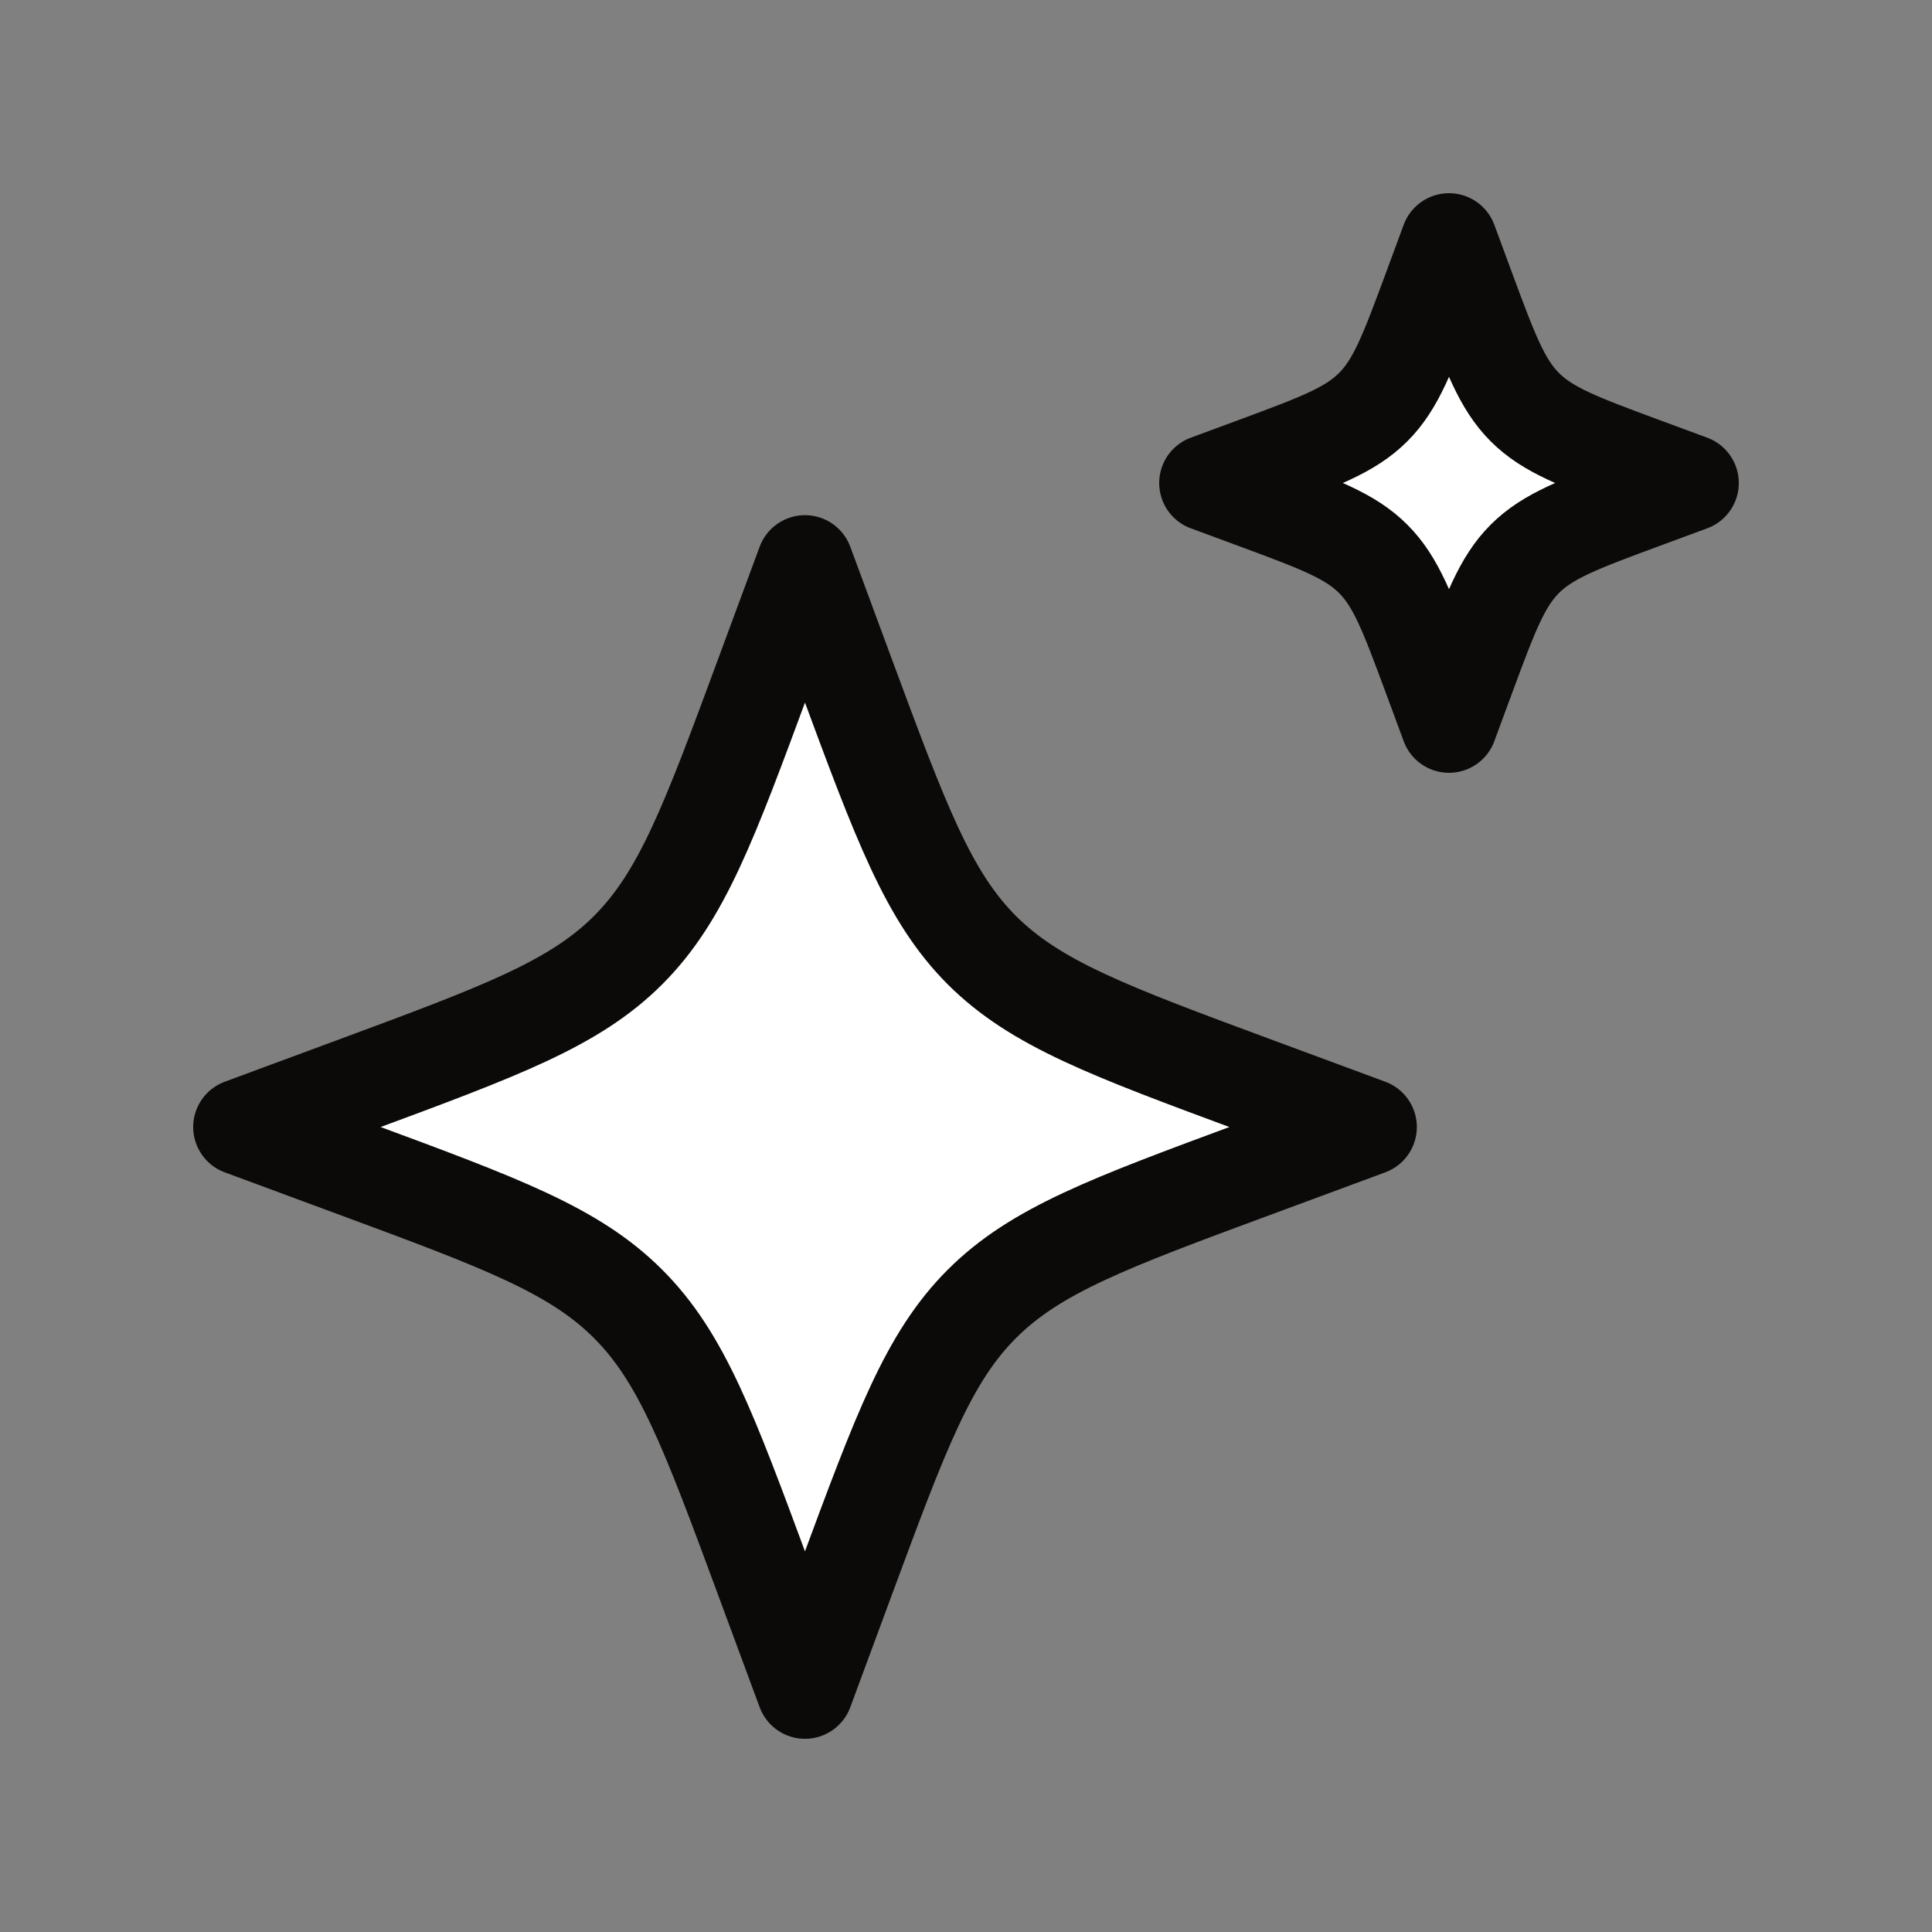
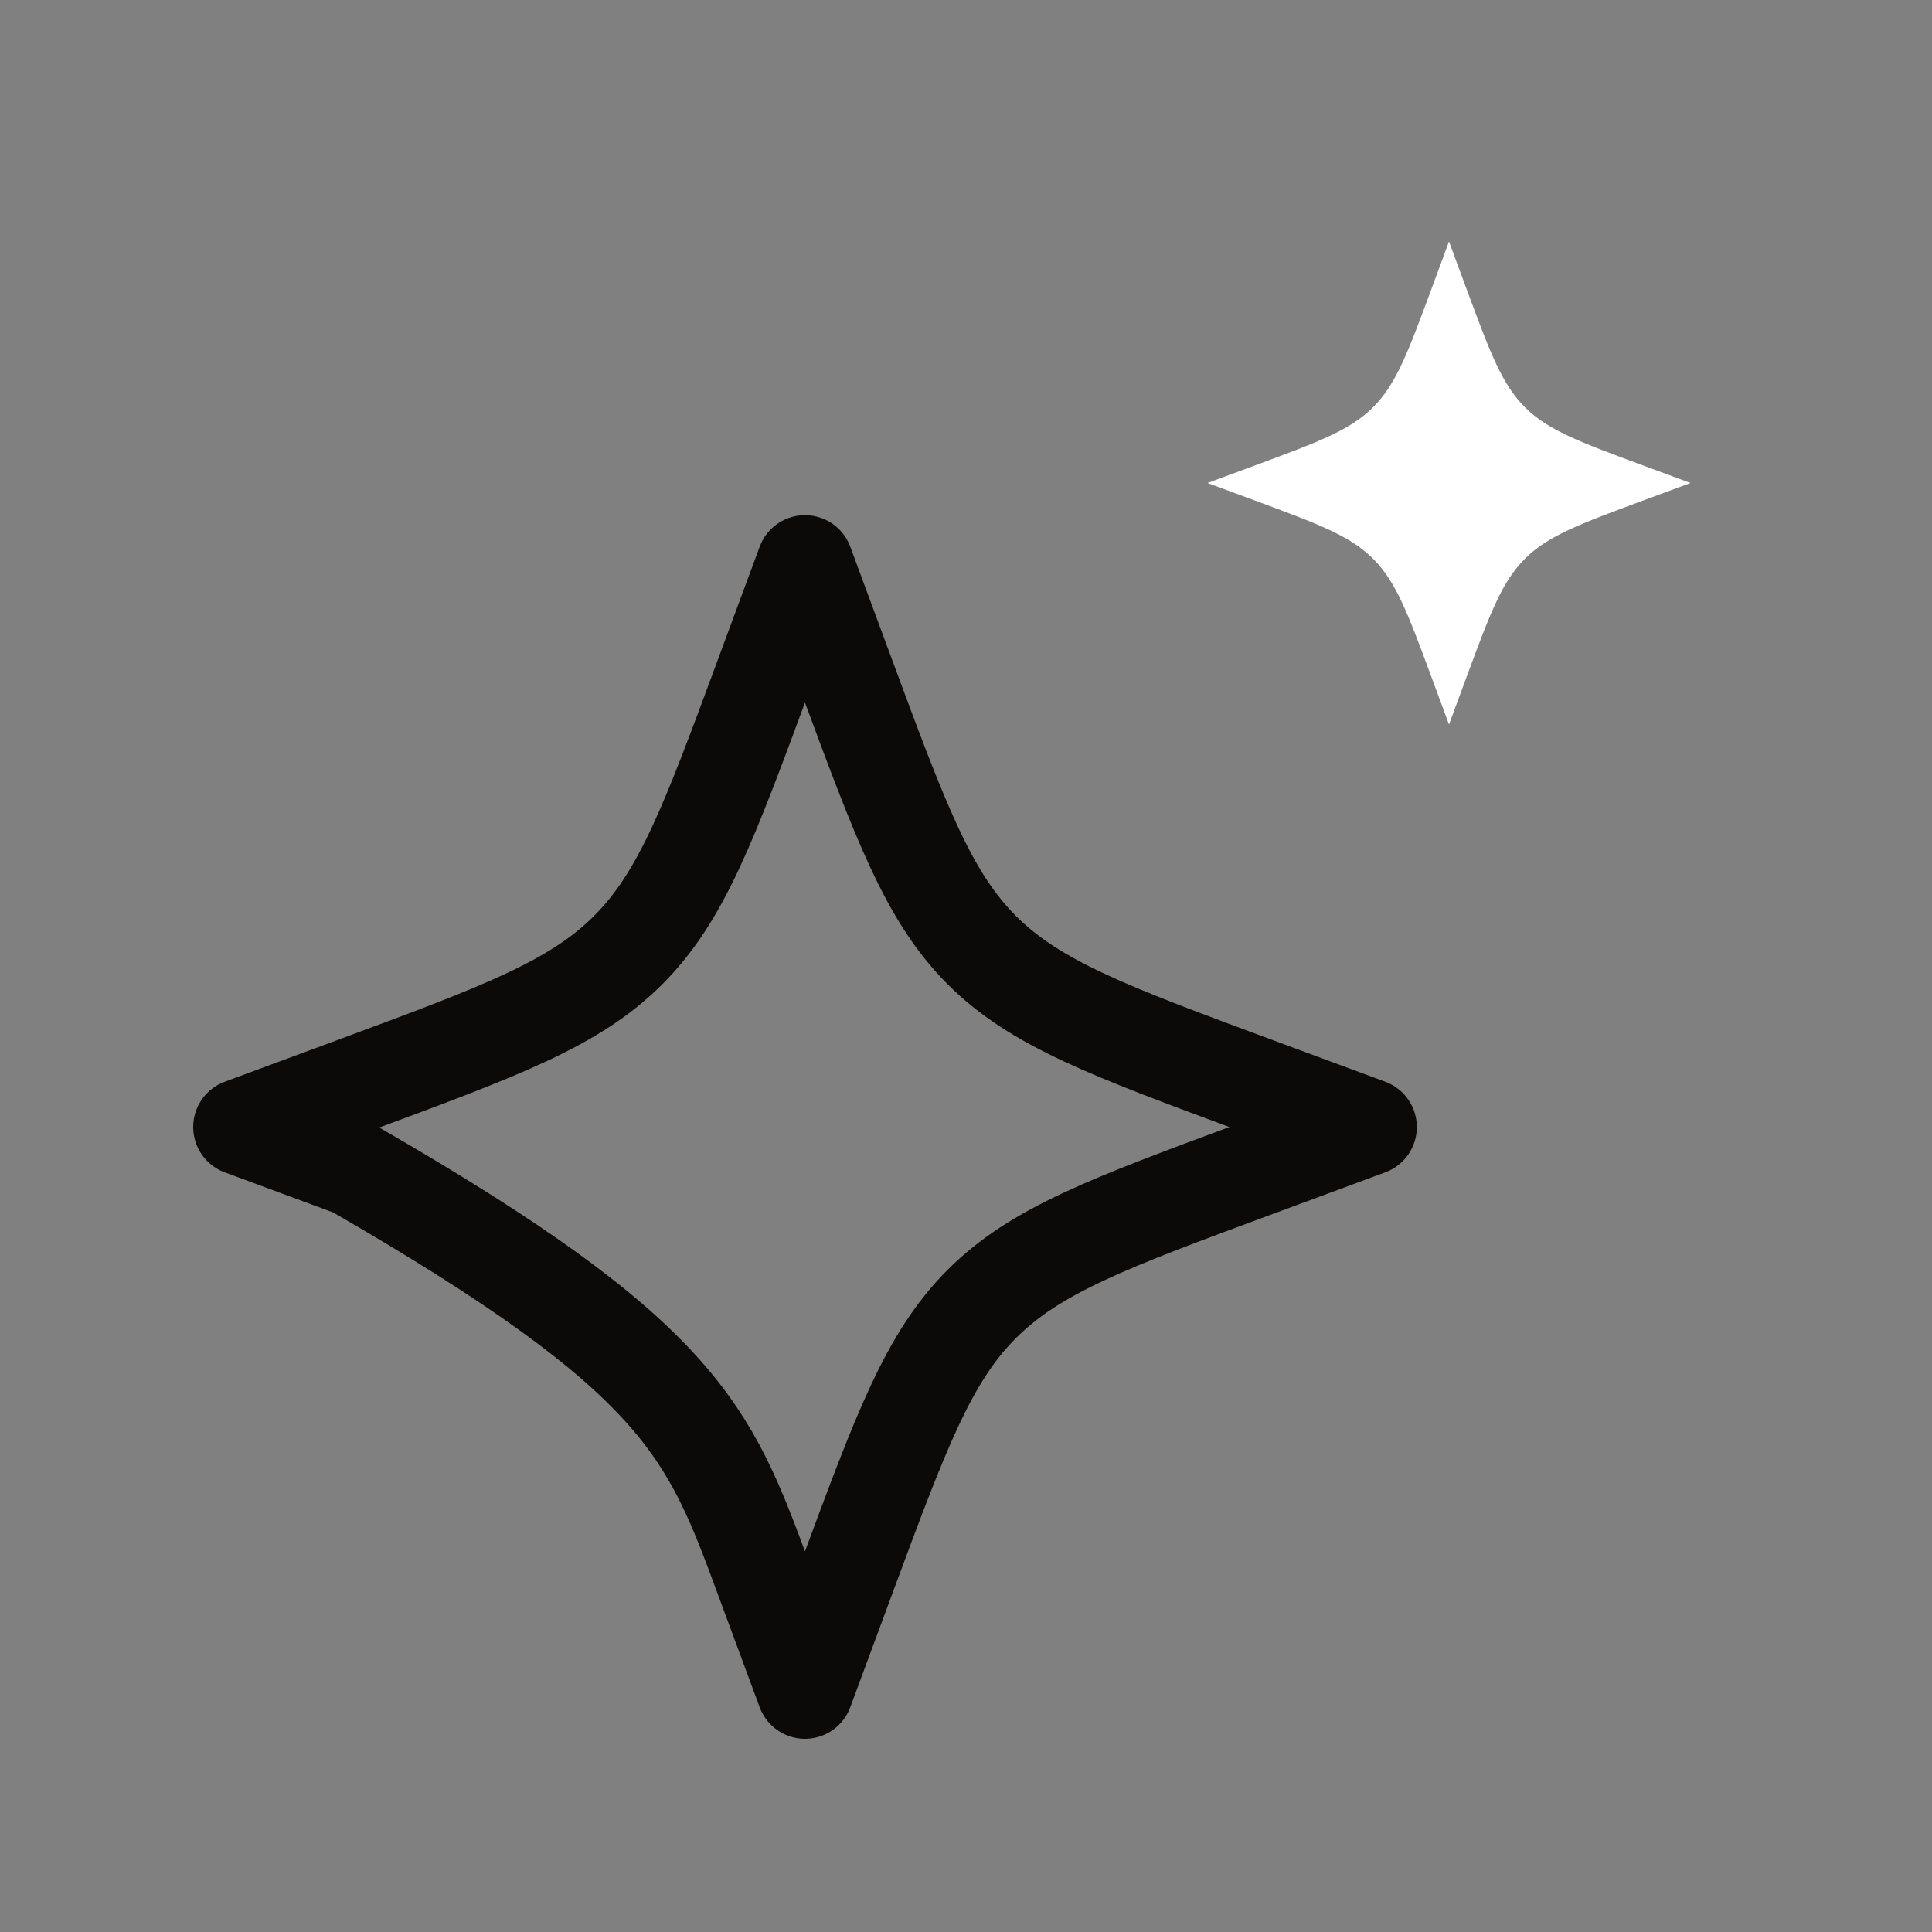
<svg xmlns="http://www.w3.org/2000/svg" width="20" height="20" viewBox="0 0 20 20" fill="none">
  <rect x="0" y="0" width="20" height="20" fill="#808080" stroke="none" />
-   <path d="M8.333 5.833L7.903 6.995C7.34 8.518 7.058 9.28 6.502 9.836C5.947 10.391 5.185 10.673 3.662 11.237L2.5 11.667L3.662 12.097C5.185 12.66 5.947 12.942 6.502 13.498C7.058 14.053 7.34 14.815 7.903 16.338L8.333 17.5L8.763 16.338C9.327 14.815 9.609 14.053 10.164 13.498C10.72 12.942 11.482 12.66 13.005 12.097L14.167 11.667L13.005 11.237C11.482 10.673 10.72 10.391 10.164 9.836C9.609 9.28 9.327 8.518 8.763 6.995L8.333 5.833Z" fill="white" />
  <path d="M15 2.5L14.816 2.998C14.574 3.651 14.453 3.977 14.215 4.215C13.977 4.453 13.651 4.574 12.998 4.816L12.5 5L12.998 5.184C13.651 5.426 13.977 5.547 14.215 5.785C14.453 6.023 14.574 6.349 14.816 7.002L15 7.5L15.184 7.002C15.426 6.349 15.547 6.023 15.785 5.785C16.023 5.547 16.349 5.426 17.002 5.184L17.5 5L17.002 4.816C16.349 4.574 16.023 4.453 15.785 4.215C15.547 3.977 15.426 3.651 15.184 2.998L15 2.5Z" fill="white" />
-   <path d="M8.333 5.833L7.903 6.995C7.34 8.518 7.058 9.28 6.502 9.836C5.947 10.391 5.185 10.673 3.662 11.237L2.5 11.667L3.662 12.097C5.185 12.66 5.947 12.942 6.502 13.498C7.058 14.053 7.34 14.815 7.903 16.338L8.333 17.5L8.763 16.338C9.327 14.815 9.609 14.053 10.164 13.498C10.72 12.942 11.482 12.66 13.005 12.097L14.167 11.667L13.005 11.237C11.482 10.673 10.72 10.391 10.164 9.836C9.609 9.28 9.327 8.518 8.763 6.995L8.333 5.833Z" stroke="#0C0A09" stroke-linejoin="round" />
-   <path d="M15 2.5L14.816 2.998C14.574 3.651 14.453 3.977 14.215 4.215C13.977 4.453 13.651 4.574 12.998 4.816L12.5 5L12.998 5.184C13.651 5.426 13.977 5.547 14.215 5.785C14.453 6.023 14.574 6.349 14.816 7.002L15 7.5L15.184 7.002C15.426 6.349 15.547 6.023 15.785 5.785C16.023 5.547 16.349 5.426 17.002 5.184L17.5 5L17.002 4.816C16.349 4.574 16.023 4.453 15.785 4.215C15.547 3.977 15.426 3.651 15.184 2.998L15 2.5Z" stroke="#0C0A09" stroke-linejoin="round" />
+   <path d="M8.333 5.833L7.903 6.995C7.34 8.518 7.058 9.28 6.502 9.836C5.947 10.391 5.185 10.673 3.662 11.237L2.5 11.667L3.662 12.097C7.058 14.053 7.34 14.815 7.903 16.338L8.333 17.5L8.763 16.338C9.327 14.815 9.609 14.053 10.164 13.498C10.72 12.942 11.482 12.66 13.005 12.097L14.167 11.667L13.005 11.237C11.482 10.673 10.72 10.391 10.164 9.836C9.609 9.28 9.327 8.518 8.763 6.995L8.333 5.833Z" stroke="#0C0A09" stroke-linejoin="round" />
</svg>